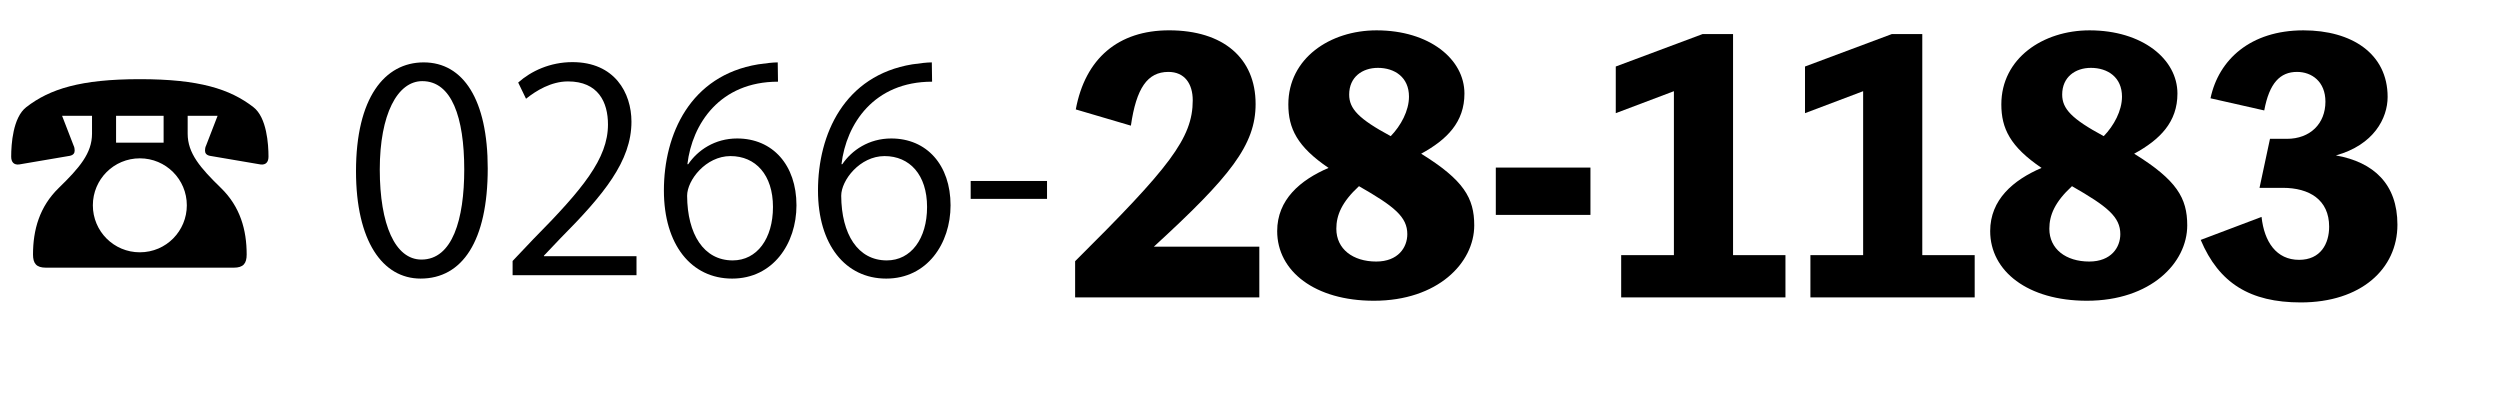
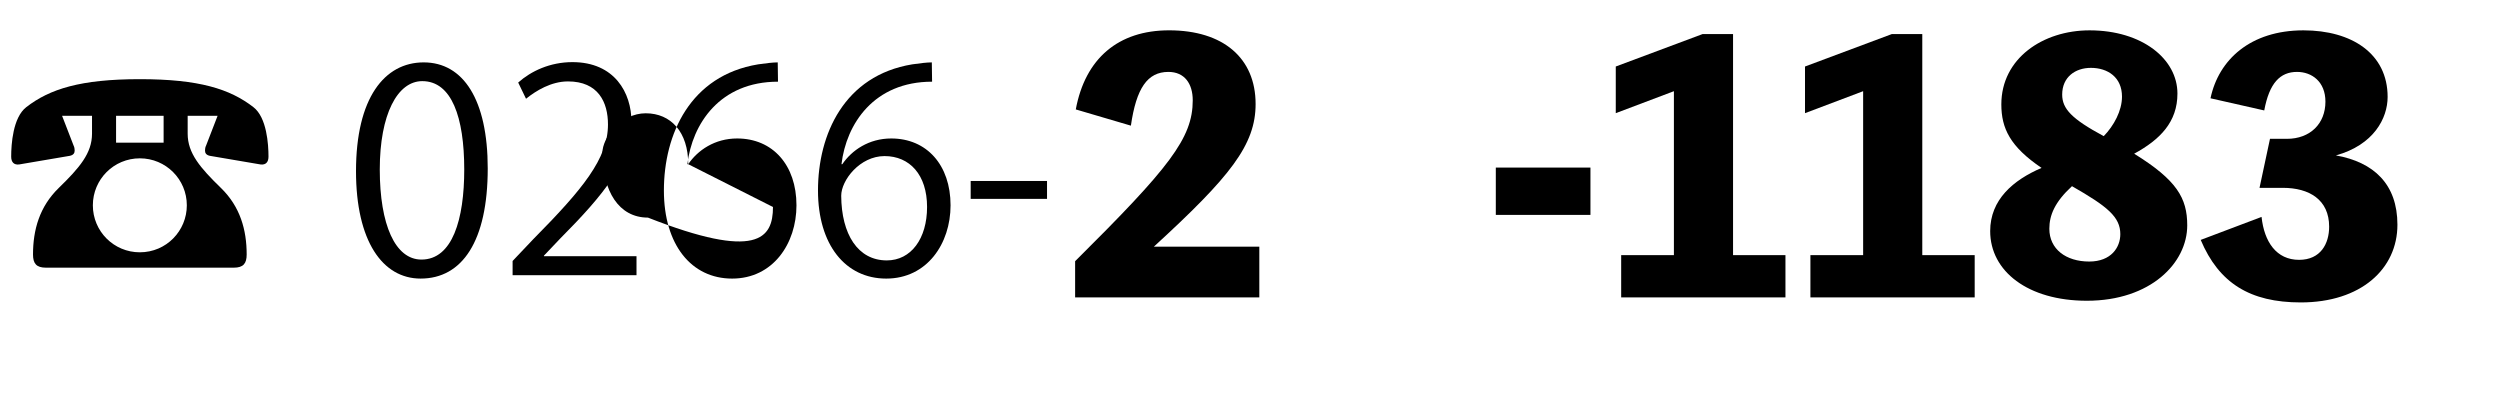
<svg xmlns="http://www.w3.org/2000/svg" version="1.1" x="0px" y="0px" width="214.548px" height="33.93px" viewBox="0 0 214.548 33.93" style="overflow:visible;enable-background:new 0 0 214.548 33.93;" xml:space="preserve">
  <style type="text/css">
	.st0{fill:none;}
	.st1{font-family:'KozGoPr6N-Regular-83pv-RKSJ-H';}
	.st2{font-size:24px;}
	.st3{font-family:'ToppanBunkyuMidashiGothicStdN-ExtraBold-83pv-RKSJ-H';}
	.st4{font-size:29px;}
</style>
  <defs>
</defs>
  <g>
    <rect x="0" y="0.001" class="st0" width="214.548" height="33.253" />
    <path d="M7.896,9.939H5.328l0.984,2.544c0.072,0.144,0.096,0.288,0.096,0.432c0,0.216-0.096,0.384-0.407,0.456l-4.369,0.744   C1.2,14.163,0.96,13.923,0.96,13.443c0-1.056,0.145-3.36,1.296-4.249c2.017-1.56,4.656-2.4,9.745-2.4s7.729,0.84,9.745,2.4   c1.152,0.888,1.296,3.192,1.296,4.249c0,0.48-0.24,0.72-0.672,0.672l-4.368-0.744c-0.312-0.072-0.408-0.24-0.408-0.456   c0-0.144,0.023-0.288,0.096-0.432l0.984-2.544h-2.568v1.536c0,1.68,1.08,2.928,2.856,4.656c1.656,1.608,2.208,3.601,2.208,5.712   c0,0.768-0.288,1.128-1.104,1.128H3.937c-0.816,0-1.104-0.36-1.104-1.128c0-2.112,0.553-4.104,2.208-5.712   c1.776-1.728,2.856-2.976,2.856-4.656V9.939z M16.033,17.62c0-2.232-1.8-4.032-4.032-4.032s-4.032,1.8-4.032,4.032   c0,2.232,1.8,4.032,4.032,4.032C14.281,21.652,16.033,19.804,16.033,17.62z M14.041,9.939h-4.08v2.304h4.08V9.939z" />
    <path d="M30.552,14.691c0-6.289,2.448-9.337,5.809-9.337c3.408,0,5.496,3.216,5.496,9.097c0,6.241-2.184,9.457-5.76,9.457   C32.832,23.908,30.552,20.692,30.552,14.691z M39.841,14.547c0-4.488-1.08-7.584-3.601-7.584c-2.136,0-3.648,2.856-3.648,7.584   s1.32,7.729,3.576,7.729C38.833,22.276,39.841,18.82,39.841,14.547z" />
    <path d="M54.624,23.62H43.991v-1.224l1.753-1.848c4.271-4.32,6.432-6.937,6.432-9.865c0-1.92-0.84-3.696-3.432-3.696   c-1.44,0-2.736,0.792-3.601,1.488l-0.672-1.392c1.104-0.984,2.736-1.752,4.656-1.752c3.624,0,5.064,2.64,5.064,5.112   c0,3.384-2.376,6.265-6.097,10.009L46.68,21.94v0.048h7.944V23.62z" />
-     <path d="M59.063,14.091c0.815-1.2,2.28-2.208,4.2-2.208c3.048,0,5.089,2.28,5.089,5.736c0,3.288-2.017,6.289-5.521,6.289   c-3.505,0-5.856-2.904-5.856-7.561c0-4.825,2.256-9.865,8.088-10.825c0.673-0.096,1.272-0.168,1.681-0.168l0.023,1.656   c-4.992,0-7.368,3.624-7.776,7.081H59.063z M66.336,17.764c0-2.76-1.488-4.369-3.648-4.369c-2.112,0-3.72,2.064-3.72,3.409   c0.023,3.288,1.416,5.544,3.912,5.544C64.968,22.348,66.336,20.476,66.336,17.764z" />
+     <path d="M59.063,14.091c0.815-1.2,2.28-2.208,4.2-2.208c3.048,0,5.089,2.28,5.089,5.736c0,3.288-2.017,6.289-5.521,6.289   c-3.505,0-5.856-2.904-5.856-7.561c0-4.825,2.256-9.865,8.088-10.825c0.673-0.096,1.272-0.168,1.681-0.168l0.023,1.656   c-4.992,0-7.368,3.624-7.776,7.081H59.063z c0-2.76-1.488-4.369-3.648-4.369c-2.112,0-3.72,2.064-3.72,3.409   c0.023,3.288,1.416,5.544,3.912,5.544C64.968,22.348,66.336,20.476,66.336,17.764z" />
    <path d="M72.287,14.091c0.816-1.2,2.28-2.208,4.2-2.208c3.048,0,5.089,2.28,5.089,5.736c0,3.288-2.017,6.289-5.521,6.289   c-3.505,0-5.856-2.904-5.856-7.561c0-4.825,2.256-9.865,8.088-10.825c0.673-0.096,1.272-0.168,1.681-0.168l0.023,1.656   c-4.992,0-7.368,3.624-7.776,7.081H72.287z M79.56,17.764c0-2.76-1.488-4.369-3.648-4.369c-2.112,0-3.72,2.064-3.72,3.409   c0.023,3.288,1.416,5.544,3.912,5.544C78.191,22.348,79.56,20.476,79.56,17.764z" />
    <path d="M83.303,15.531h6.552v1.536h-6.552V15.531z" />
    <path d="M108.074,21.169v4.351H92.266v-3.104c8.093-8.035,10.094-10.559,10.094-13.808c0-1.421-0.696-2.437-2.088-2.437   c-1.799,0-2.756,1.393-3.22,4.612l-4.729-1.393c0.812-4.38,3.655-6.788,8.006-6.788c4.642,0,7.426,2.378,7.426,6.324   c0,3.51-2.176,6.236-8.731,12.241H108.074z" />
-     <path d="M126.518,19.341c0,3.22-3.133,6.469-8.615,6.469c-5.047,0-8.296-2.523-8.296-5.976c0-2.697,1.973-4.38,4.409-5.424   c-2.697-1.827-3.452-3.394-3.452-5.453c0-3.945,3.568-6.353,7.571-6.353c4.525,0,7.542,2.466,7.542,5.424   c0,2.437-1.479,3.945-3.713,5.163C125.618,15.455,126.518,16.992,126.518,19.341z M120.774,20.096c0-1.479-1.103-2.378-4.148-4.119   c-1.479,1.363-1.943,2.495-1.943,3.655c0,1.74,1.422,2.813,3.423,2.813C119.991,22.445,120.774,21.227,120.774,20.096z    M115.785,8.116c0,1.218,0.812,2.089,3.567,3.568c0.871-0.899,1.566-2.175,1.566-3.394c0-1.653-1.218-2.466-2.668-2.466   C116.916,5.824,115.785,6.607,115.785,8.116z" />
    <path d="M136.491,18.442h-8.122v-4.061h8.122V18.442z" />
    <path d="M153.226,21.894v3.626h-14.098v-3.626h4.525V7.826l-4.989,1.886V5.708l7.454-2.785h2.611v18.97H153.226z" />
    <path d="M169.466,21.894v3.626h-14.098v-3.626h4.525V7.826l-4.989,1.886V5.708l7.454-2.785h2.611v18.97H169.466z" />
    <path d="M187.707,19.341c0,3.22-3.133,6.469-8.615,6.469c-5.047,0-8.296-2.523-8.296-5.976c0-2.697,1.973-4.38,4.409-5.424   c-2.697-1.827-3.452-3.394-3.452-5.453c0-3.945,3.568-6.353,7.571-6.353c4.525,0,7.542,2.466,7.542,5.424   c0,2.437-1.479,3.945-3.713,5.163C186.808,15.455,187.707,16.992,187.707,19.341z M181.964,20.096c0-1.479-1.103-2.378-4.148-4.119   c-1.479,1.363-1.943,2.495-1.943,3.655c0,1.74,1.422,2.813,3.423,2.813C181.181,22.445,181.964,21.227,181.964,20.096z    M176.975,8.116c0,1.218,0.812,2.089,3.567,3.568c0.871-0.899,1.566-2.175,1.566-3.394c0-1.653-1.218-2.466-2.668-2.466   C178.105,5.824,176.975,6.607,176.975,8.116z" />
    <path d="M189.704,8.435c0.696-3.307,3.423-5.831,7.977-5.831c4.148,0,7.223,2.001,7.223,5.714c0,1.828-1.189,4.119-4.438,5.018   c3.249,0.581,5.279,2.466,5.279,5.947c0,3.8-3.132,6.671-8.296,6.671c-4.351,0-7.02-1.653-8.586-5.366l5.222-1.973   c0.231,2.146,1.276,3.684,3.22,3.684c1.856,0,2.581-1.393,2.581-2.843c0-2.32-1.711-3.336-3.974-3.336h-2.001l0.898-4.206h1.451   c2.001,0,3.307-1.305,3.307-3.19c0-1.711-1.16-2.553-2.437-2.553c-1.451,0-2.379,0.957-2.814,3.307L189.704,8.435z" />
  </g>
</svg>